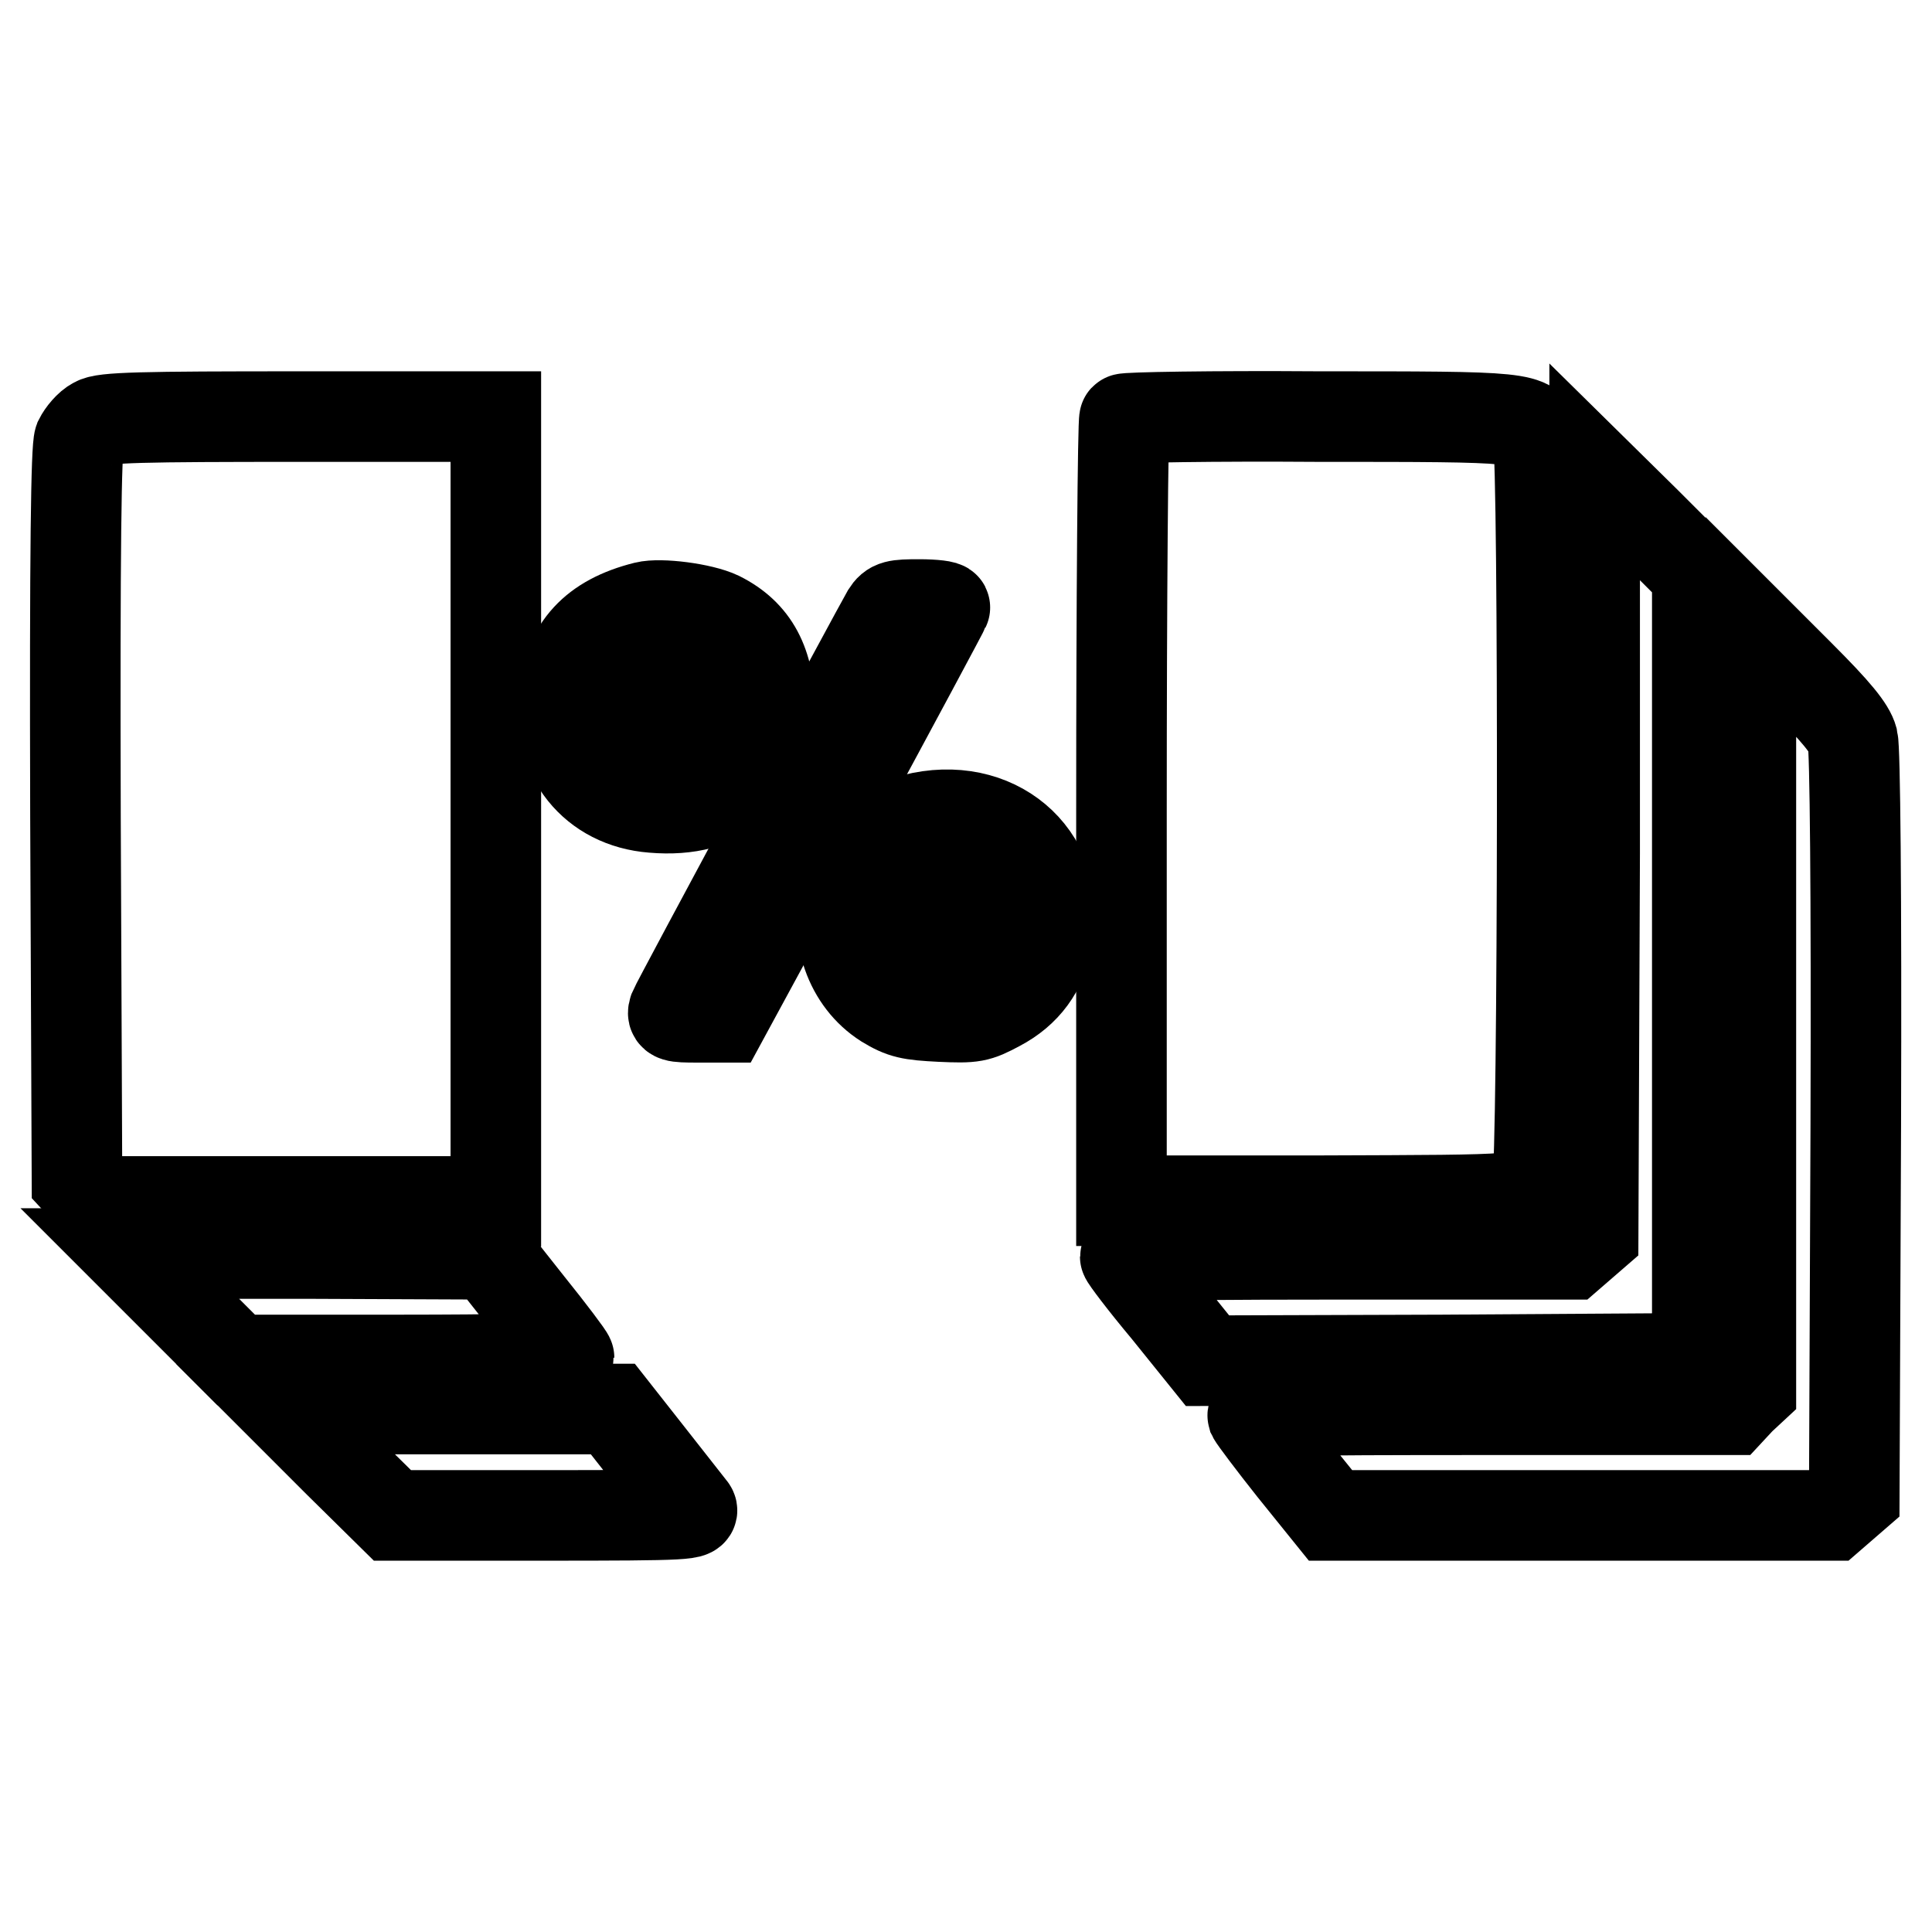
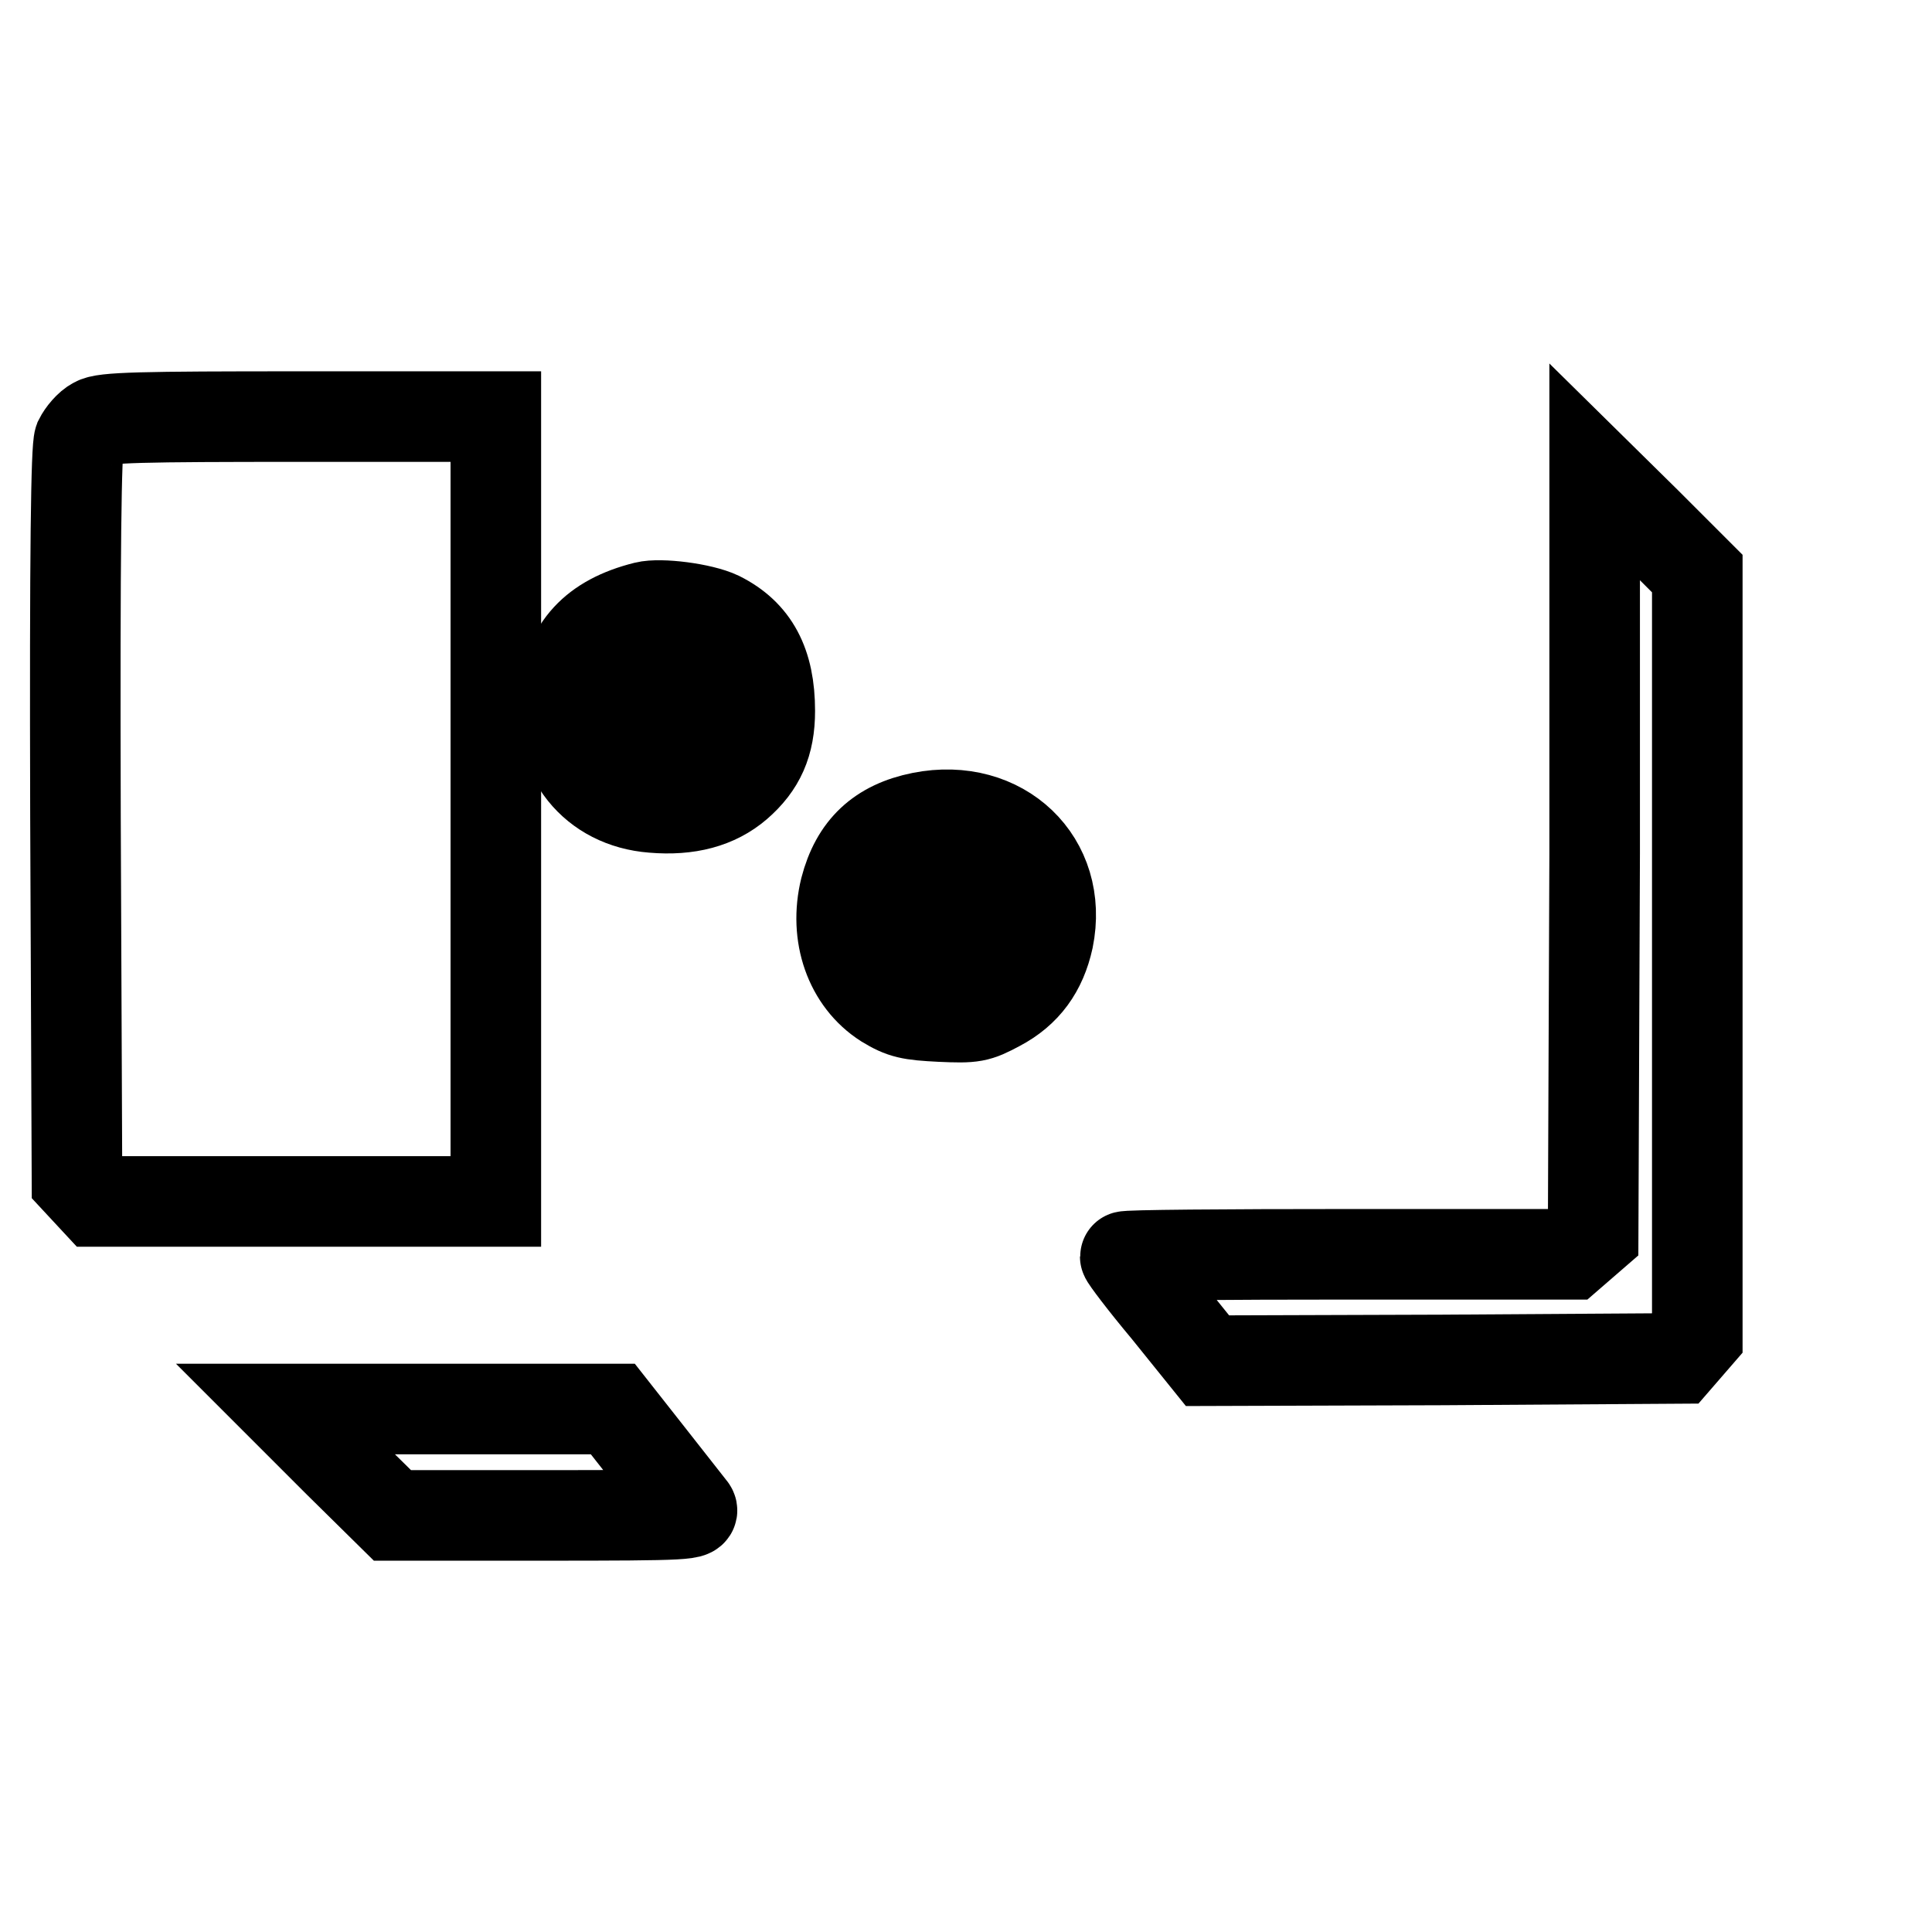
<svg xmlns="http://www.w3.org/2000/svg" version="1.1" x="0px" y="0px" viewBox="0 0 256 256" enable-background="new 0 0 256 256" xml:space="preserve">
  <g>
    <g>
      <g>
        <path stroke-width="12" fill-opacity="0" stroke="#000000" d="M12.6,56c-0.8,0.4-1.7,1.5-2.1,2.3c-0.4,1.1-0.6,14.2-0.5,49.8l0.2,48.3l1.3,1.4l1.3,1.4h26.5h26.4v-52v-52H39.9C18.6,55.2,13.7,55.3,12.6,56z" />
-         <path stroke-width="12" fill-opacity="0" stroke="#000000" d="M149,55.5c-0.2,0.2-0.4,23.6-0.4,52v51.6H175c27.8-0.1,27.4,0,28.7-2.5c0.8-1.5,0.9-96.3,0.1-98.4c-1.1-3-1.5-3-29.1-3C160.7,55.1,149.1,55.3,149,55.5z" />
        <path stroke-width="12" fill-opacity="0" stroke="#000000" d="M211.3,113.1l-0.2,50.5l-1.5,1.3l-1.5,1.3h-29.5c-16.2,0-29.5,0.1-29.5,0.3c0,0.2,2.4,3.4,5.5,7.1l5.4,6.7l31.1-0.1l31.2-0.2l1.3-1.5l1.3-1.5v-50.5V76l-6.8-6.8l-6.8-6.7L211.3,113.1z" />
        <path stroke-width="12" fill-opacity="0" stroke="#000000" d="M85.5,80.4c-6.8,1.7-10.1,5.4-10.9,11.7c-0.9,8.1,4.1,14.3,11.9,14.9c4.7,0.4,8.4-0.6,11.2-3c3-2.6,4.3-5.5,4.3-9.8c0-6.3-2.1-10.2-6.7-12.5C93,80.6,87.5,79.9,85.5,80.4z M89.7,86.5c1.7,0.7,2.5,3.1,2.5,7.6s-1.4,7.1-3.6,7.1c-0.9,0-1.8-0.2-2.1-0.4c-2.8-1.8-3-10.9-0.4-13.5C87.5,85.9,87.8,85.8,89.7,86.5z" />
-         <path stroke-width="12" fill-opacity="0" stroke="#000000" d="M117.5,81.3c-1.1,1.9-27.8,51.5-28.2,52.5c-0.3,0.9,0,1,3.1,1h3.5l14.6-26.9c8-14.8,14.6-27.1,14.7-27.4c0.1-0.2-1.4-0.4-3.4-0.4C118.7,80.1,118.2,80.2,117.5,81.3z" />
-         <path stroke-width="12" fill-opacity="0" stroke="#000000" d="M232,133.6v50.5l-1.4,1.3l-1.3,1.4h-31.8c-27.7,0-31.7,0.1-31.5,0.8c0.2,0.4,2.6,3.6,5.3,7l5,6.2h33.2h33.2l1.5-1.3l1.5-1.3l0.2-49.1c0.1-31.4-0.1-49.8-0.4-51.1c-0.4-1.5-2.2-3.7-7-8.5L232,83L232,133.6L232,133.6z" />
        <path stroke-width="12" fill-opacity="0" stroke="#000000" d="M122.1,108.3c-5.5,1.1-8.7,4.1-10.1,9.5c-1.5,6.1,0.6,12.1,5.3,15.1c2.3,1.4,3.3,1.6,7.3,1.8c4.4,0.2,4.9,0.1,7.7-1.4c3.6-1.9,5.7-4.8,6.6-8.9C141,114.1,132.7,106.2,122.1,108.3z M128.3,115.9c1.1,2.1,1.2,8.4,0.2,10.8c-1.2,3-5.4,2.9-6.4-0.1c-0.8-2.2-0.8-8.1,0-10.1c0.7-1.9,1.4-2.3,3.6-2.3C127.1,114.2,127.6,114.5,128.3,115.9z" />
-         <path stroke-width="12" fill-opacity="0" stroke="#000000" d="M24.3,173.2l7,7h22c12.2,0,22.1-0.2,22.1-0.3c0-0.2-2.4-3.4-5.3-7l-5.3-6.7l-23.8-0.1H17.2L24.3,173.2z" />
        <path stroke-width="12" fill-opacity="0" stroke="#000000" d="M44.9,193.8l7.1,7h20.1c19.4,0,20.2-0.1,19.4-1c-0.4-0.5-2.9-3.7-5.5-7l-4.8-6.1H59.5H37.8L44.9,193.8z" />
      </g>
    </g>
  </g>
</svg>